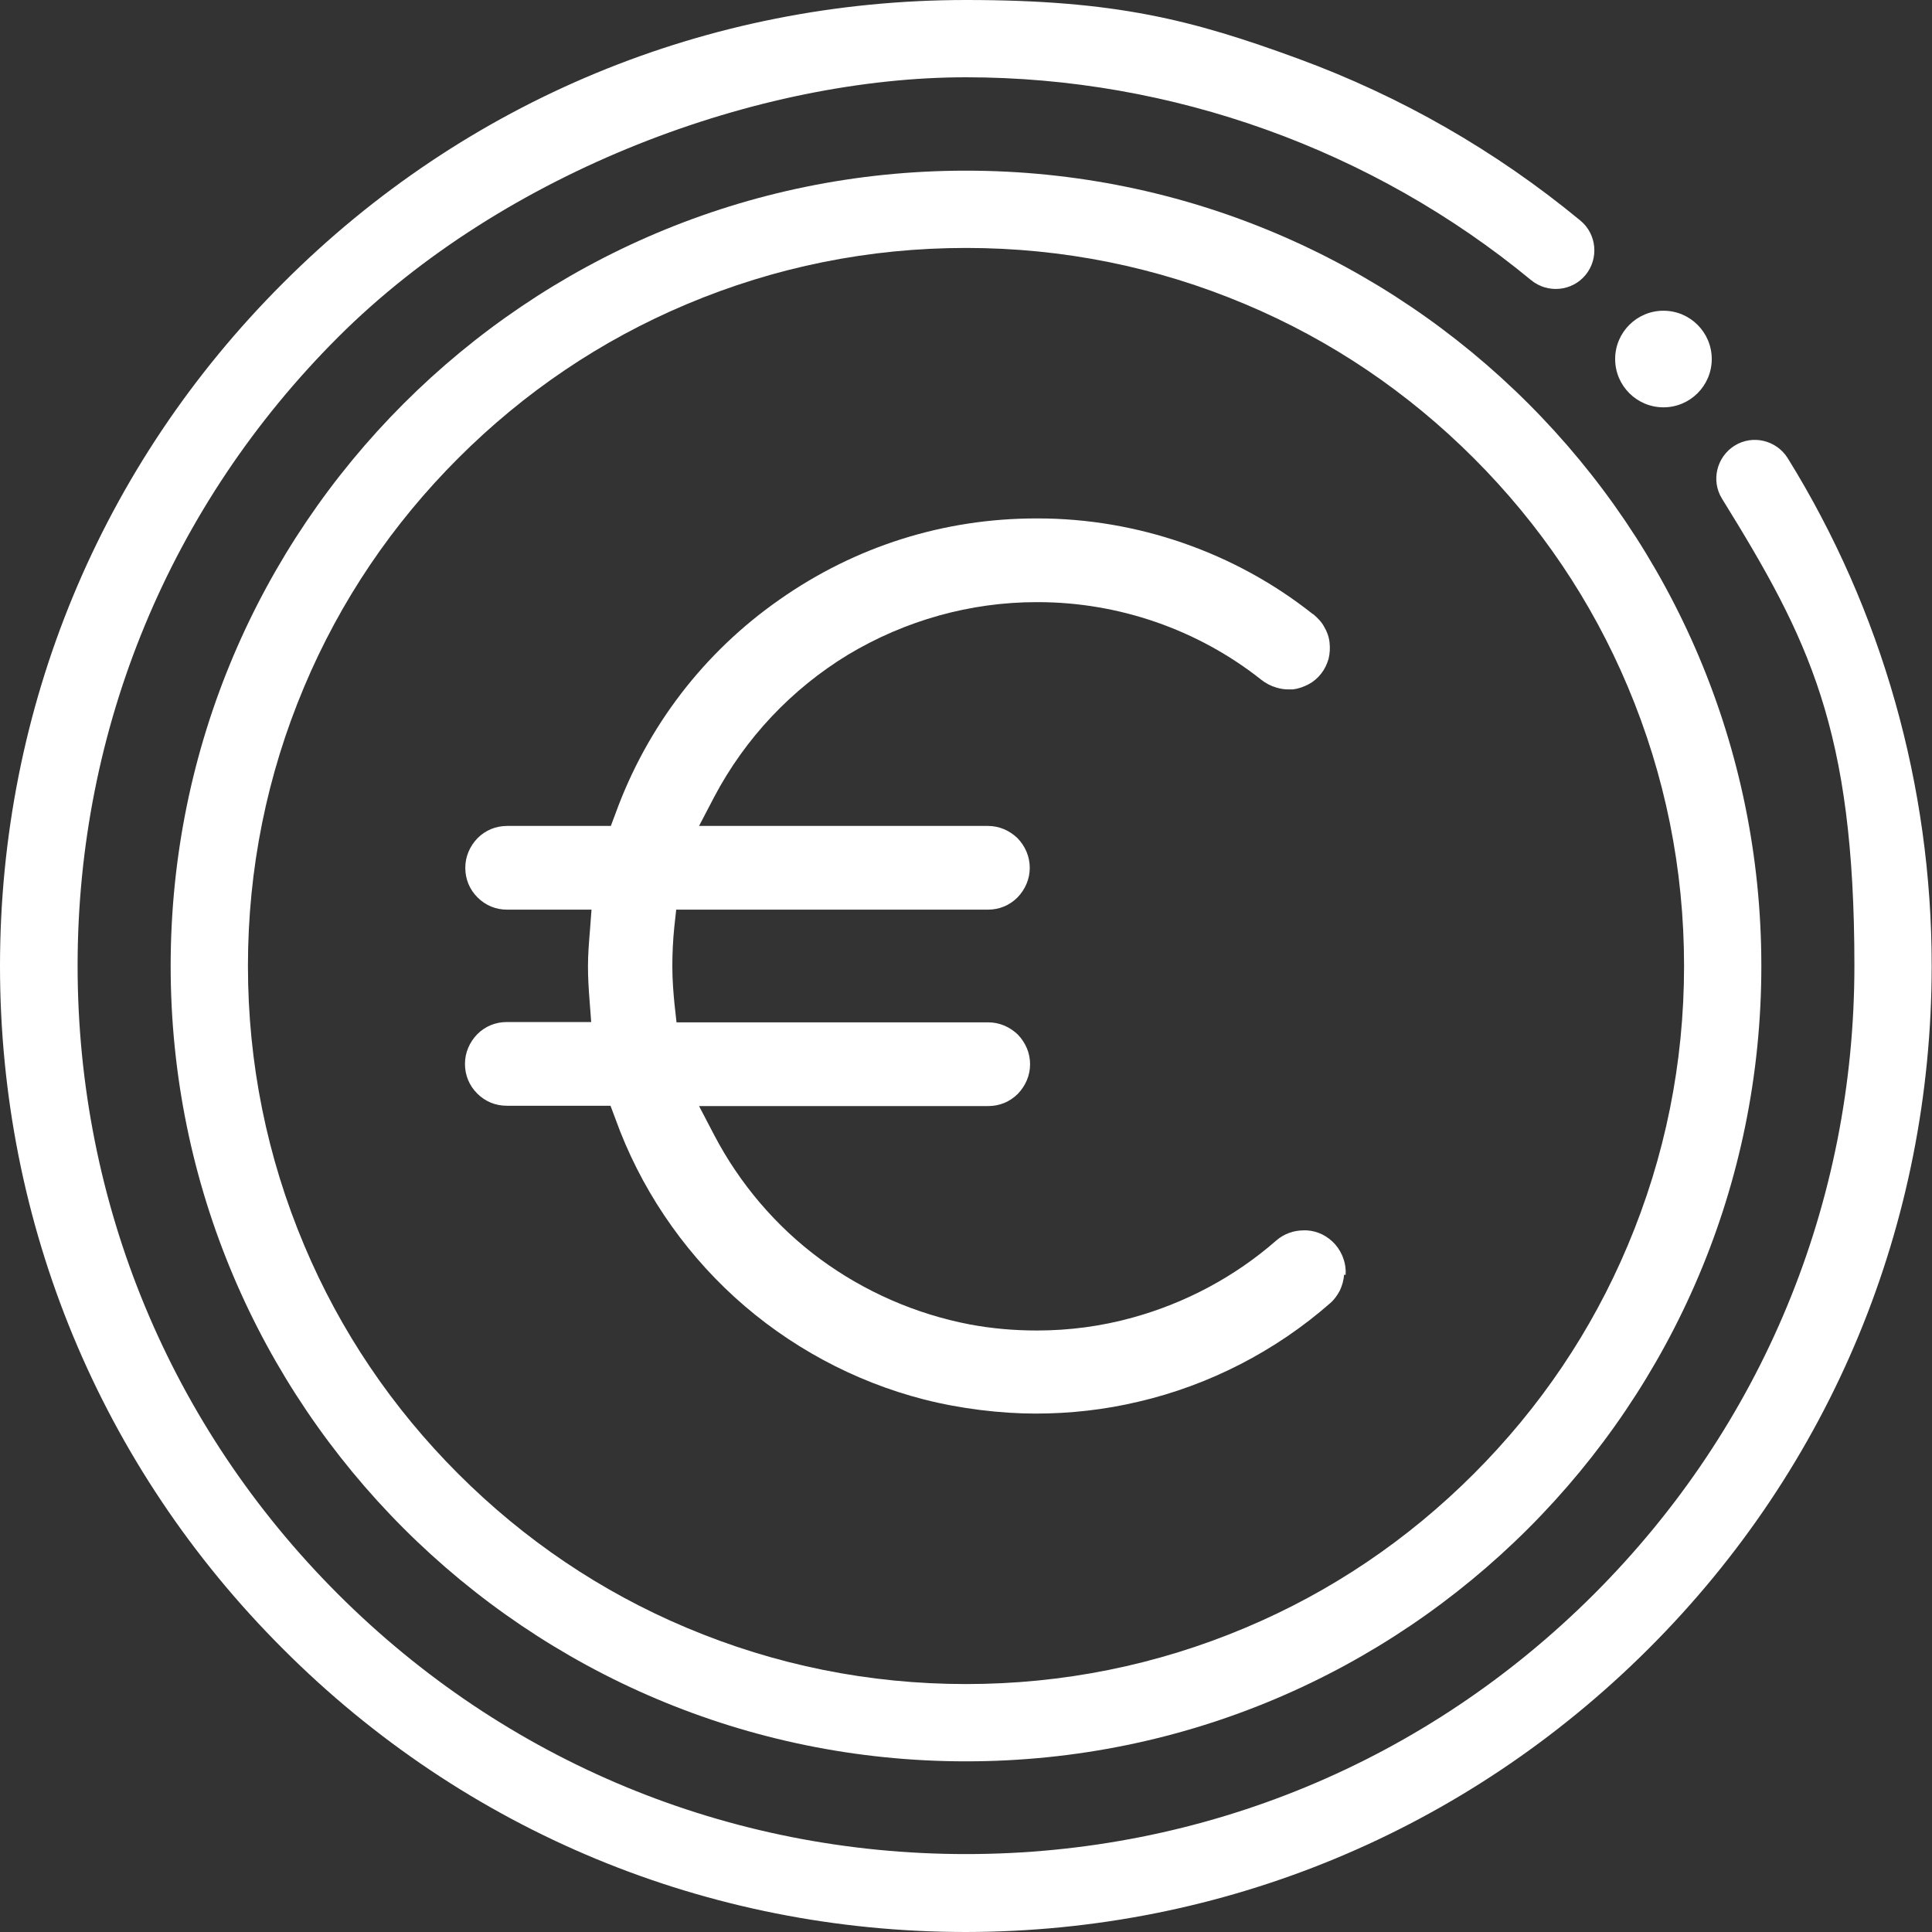
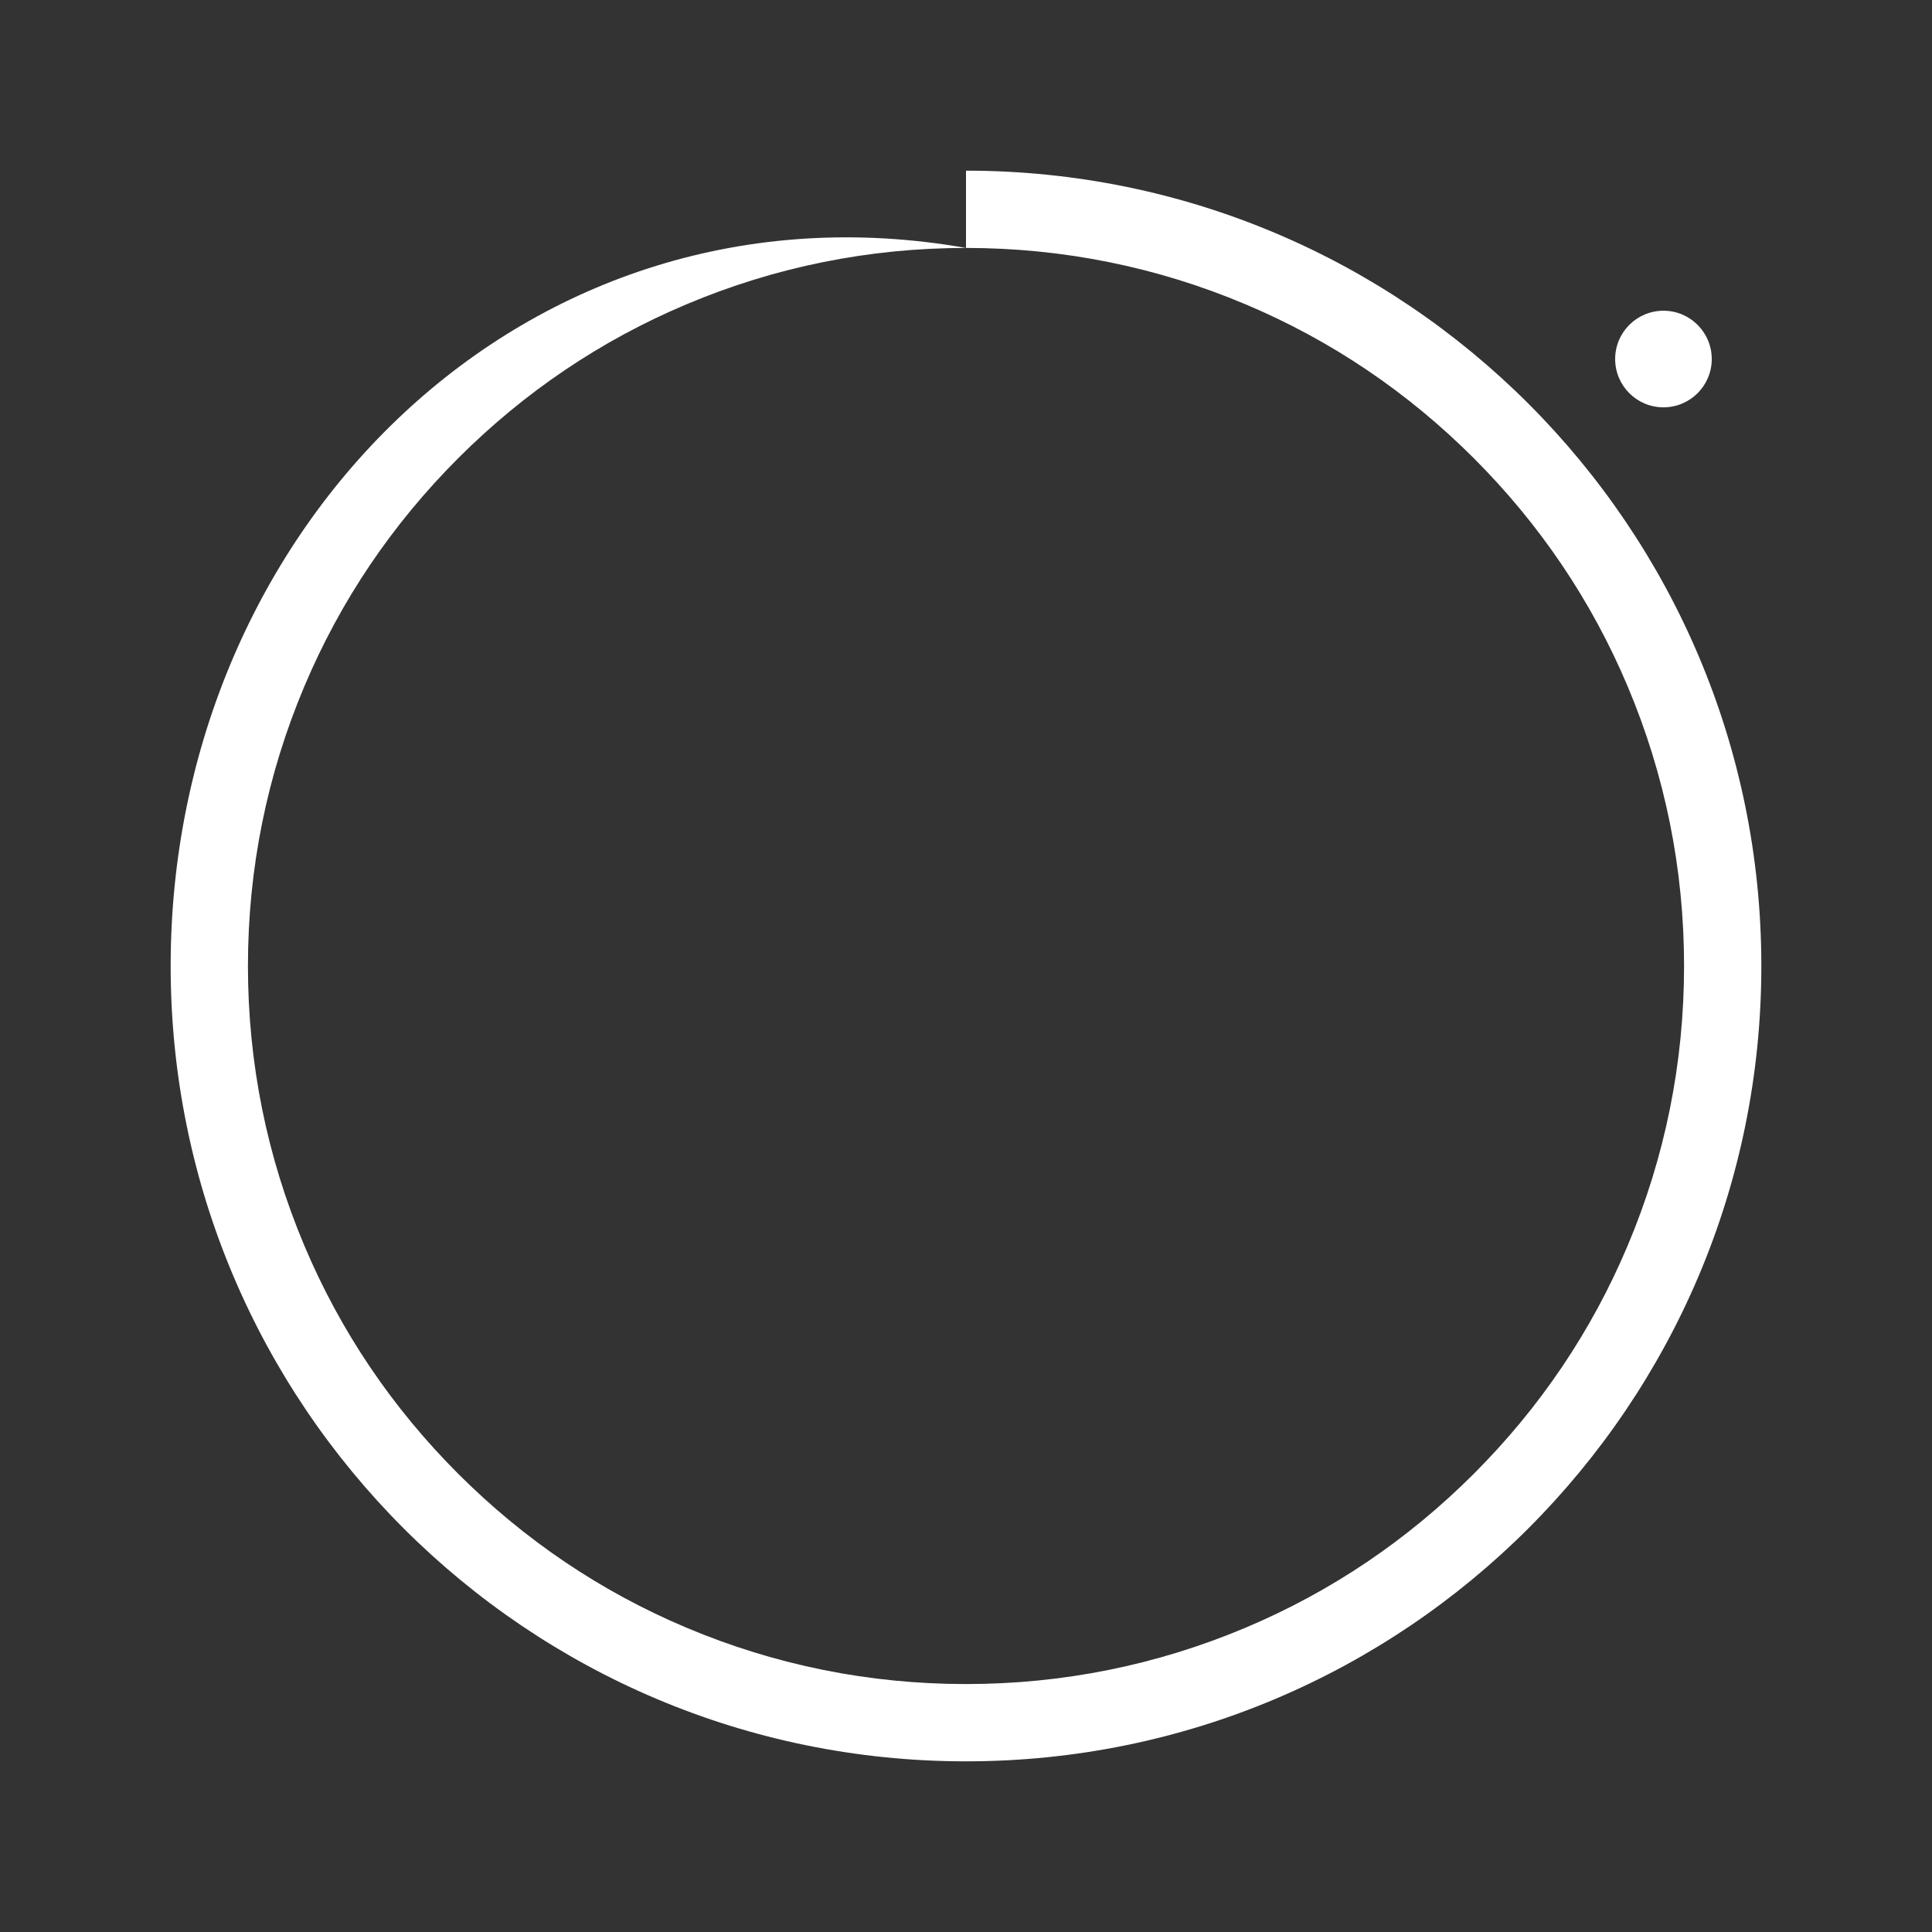
<svg xmlns="http://www.w3.org/2000/svg" version="1.1" id="Ebene_1" x="0px" y="0px" viewBox="0 0 600 600" style="enable-background:new 0 0 600 600;" xml:space="preserve">
  <rect x="0" y="0" width="600" height="600" fill="#333333" stroke="none" />
  <style type="text/css">
	.st0{fill:#FFFFFF;}
</style>
-   <path class="st0" d="M417.4,395.9c-0.1,1.7-0.6,3.4-1.3,4.9c-0.8,1.5-1.8,2.9-3.1,4c-16.9,14.8-37.5,25.4-59.4,30.5  c-10.5,2.5-21.2,3.7-32,3.7s-23.4-1.5-34.7-4.4c-21.8-5.6-42.1-16.6-58.7-31.7s-29.5-34.3-37.1-55.5l-1.5-4h-32.2  c-3.5,0-6.7-1.3-9.2-3.8s-3.8-5.7-3.8-9.2s1.4-6.7,3.8-9.2c2.5-2.5,5.7-3.8,9.2-3.8h26.2l-0.5-6.6l0,0c-0.3-3.8-0.5-7.2-0.5-10.8  s0.3-7.3,0.6-10.9l0.5-6.6h-26.2c-3.5,0-6.7-1.3-9.2-3.8s-3.8-5.7-3.8-9.2s1.4-6.7,3.8-9.2c2.5-2.5,5.7-3.8,9.2-3.8h32.2l1.5-4  c9.8-26.9,27.4-49.9,50.9-66.3c23.5-16.5,51-25.2,79.7-25.2h0.5c30.8,0,61.2,10.5,85.4,29.7h0.1c1.4,1.2,2.6,2.4,3.4,3.9  c0.9,1.5,1.5,3.1,1.7,4.9c0.2,1.7,0.1,3.5-0.3,5.1c-0.5,1.7-1.2,3.2-2.3,4.6c-1.1,1.4-2.4,2.5-3.9,3.3s-3.2,1.4-4.9,1.6h-1.4  c-1.3,0-2.5-0.2-3.8-0.6c-1.7-0.5-3.2-1.3-4.6-2.4l0,0C372,195.5,347.4,187,322.3,187h-0.4c-20.6,0-40.8,5.7-58.5,16.3  c-17.6,10.7-32,26-41.6,44.2l-4.7,9h89.7c3.5,0,6.7,1.4,9.2,3.8c2.4,2.5,3.8,5.7,3.8,9.2s-1.4,6.7-3.8,9.2c-2.5,2.5-5.7,3.8-9.2,3.8  H210l-0.6,5.5c-0.4,4-0.6,8-0.6,12.1s0.3,8,0.7,12l0.6,5.4h96.8c3.5,0,6.7,1.4,9.2,3.8c2.4,2.5,3.8,5.7,3.8,9.2s-1.4,6.7-3.8,9.2  c-2.5,2.5-5.7,3.8-9.2,3.8h-89.8l4.7,9c7.9,15.1,19.2,28.4,32.9,38.5c13.7,10.1,29.7,17.1,46.4,20.3c6.9,1.3,13.9,1.9,20.9,1.9  c10,0,20-1.3,29.7-4c16.4-4.5,31.8-12.7,44.6-23.9c2.4-2.1,5.4-3.2,8.6-3.2s0.6,0,0.9,0c3.5,0.2,6.6,1.8,8.9,4.4  c1.1,1.3,2,2.8,2.5,4.4c0.6,1.6,0.8,3.3,0.7,5L417.4,395.9L417.4,395.9z" />
-   <path class="st0" d="M300,600c-80.1,0-155.5-31.2-212.1-87.9C31.2,455.5,0,380.1,0,300S31.2,144.5,87.9,87.9  C144.5,31.2,219.9,0,300,0c46.3,0,70.1,6.1,103.1,18.2c31.9,11.7,61.4,28.6,87.7,50.3c5.1,4.2,5.8,11.8,1.6,16.9s-11.8,5.8-16.9,1.6  C426.3,46.4,363.9,24,300,24s-143,28.7-195.1,80.8S24.1,226.2,24.1,299.9s28.7,143,80.8,195.1s121.4,80.8,195.1,80.8  s143-28.7,195.1-80.8s80.8-121.4,80.8-195.1s-14.2-101.5-41.1-145c-3.5-5.6-1.7-13,3.9-16.5c5.6-3.5,13-1.7,16.5,3.9  c29.3,47.3,44.7,101.8,44.7,157.6c0,80.1-31.2,155.5-87.9,212.1S380,599.9,300,600L300,600z" />
  <circle class="st0" cx="516.6" cy="111.5" r="15" />
-   <path class="st0" d="M300,77c30.1,0,59.3,5.9,86.8,17.5c26.6,11.2,50.4,27.3,70.9,47.8c20.5,20.5,36.6,44.3,47.8,70.9  c11.6,27.5,17.5,56.7,17.5,86.8s-5.9,59.3-17.5,86.8c-11.2,26.6-27.3,50.4-47.8,70.9c-20.5,20.5-44.3,36.6-70.9,47.8  C359.3,517.1,330.1,523,300,523s-59.3-5.9-86.8-17.5c-26.6-11.2-50.4-27.3-70.9-47.8c-20.5-20.5-36.6-44.3-47.8-70.9  C82.9,359.3,77,330.1,77,300s5.9-59.3,17.5-86.8c11.2-26.6,27.3-50.4,47.8-70.9c20.5-20.5,44.3-36.6,70.9-47.8  C240.7,82.9,269.9,77,300,77 M300,53C163.6,53,53,163.6,53,300s110.6,247,247,247s247-110.6,247-247S436.4,53,300,53L300,53z" />
+   <path class="st0" d="M300,77c30.1,0,59.3,5.9,86.8,17.5c26.6,11.2,50.4,27.3,70.9,47.8c20.5,20.5,36.6,44.3,47.8,70.9  c11.6,27.5,17.5,56.7,17.5,86.8s-5.9,59.3-17.5,86.8c-11.2,26.6-27.3,50.4-47.8,70.9c-20.5,20.5-44.3,36.6-70.9,47.8  C359.3,517.1,330.1,523,300,523s-59.3-5.9-86.8-17.5c-26.6-11.2-50.4-27.3-70.9-47.8c-20.5-20.5-36.6-44.3-47.8-70.9  C82.9,359.3,77,330.1,77,300s5.9-59.3,17.5-86.8c11.2-26.6,27.3-50.4,47.8-70.9c20.5-20.5,44.3-36.6,70.9-47.8  C240.7,82.9,269.9,77,300,77 C163.6,53,53,163.6,53,300s110.6,247,247,247s247-110.6,247-247S436.4,53,300,53L300,53z" />
</svg>